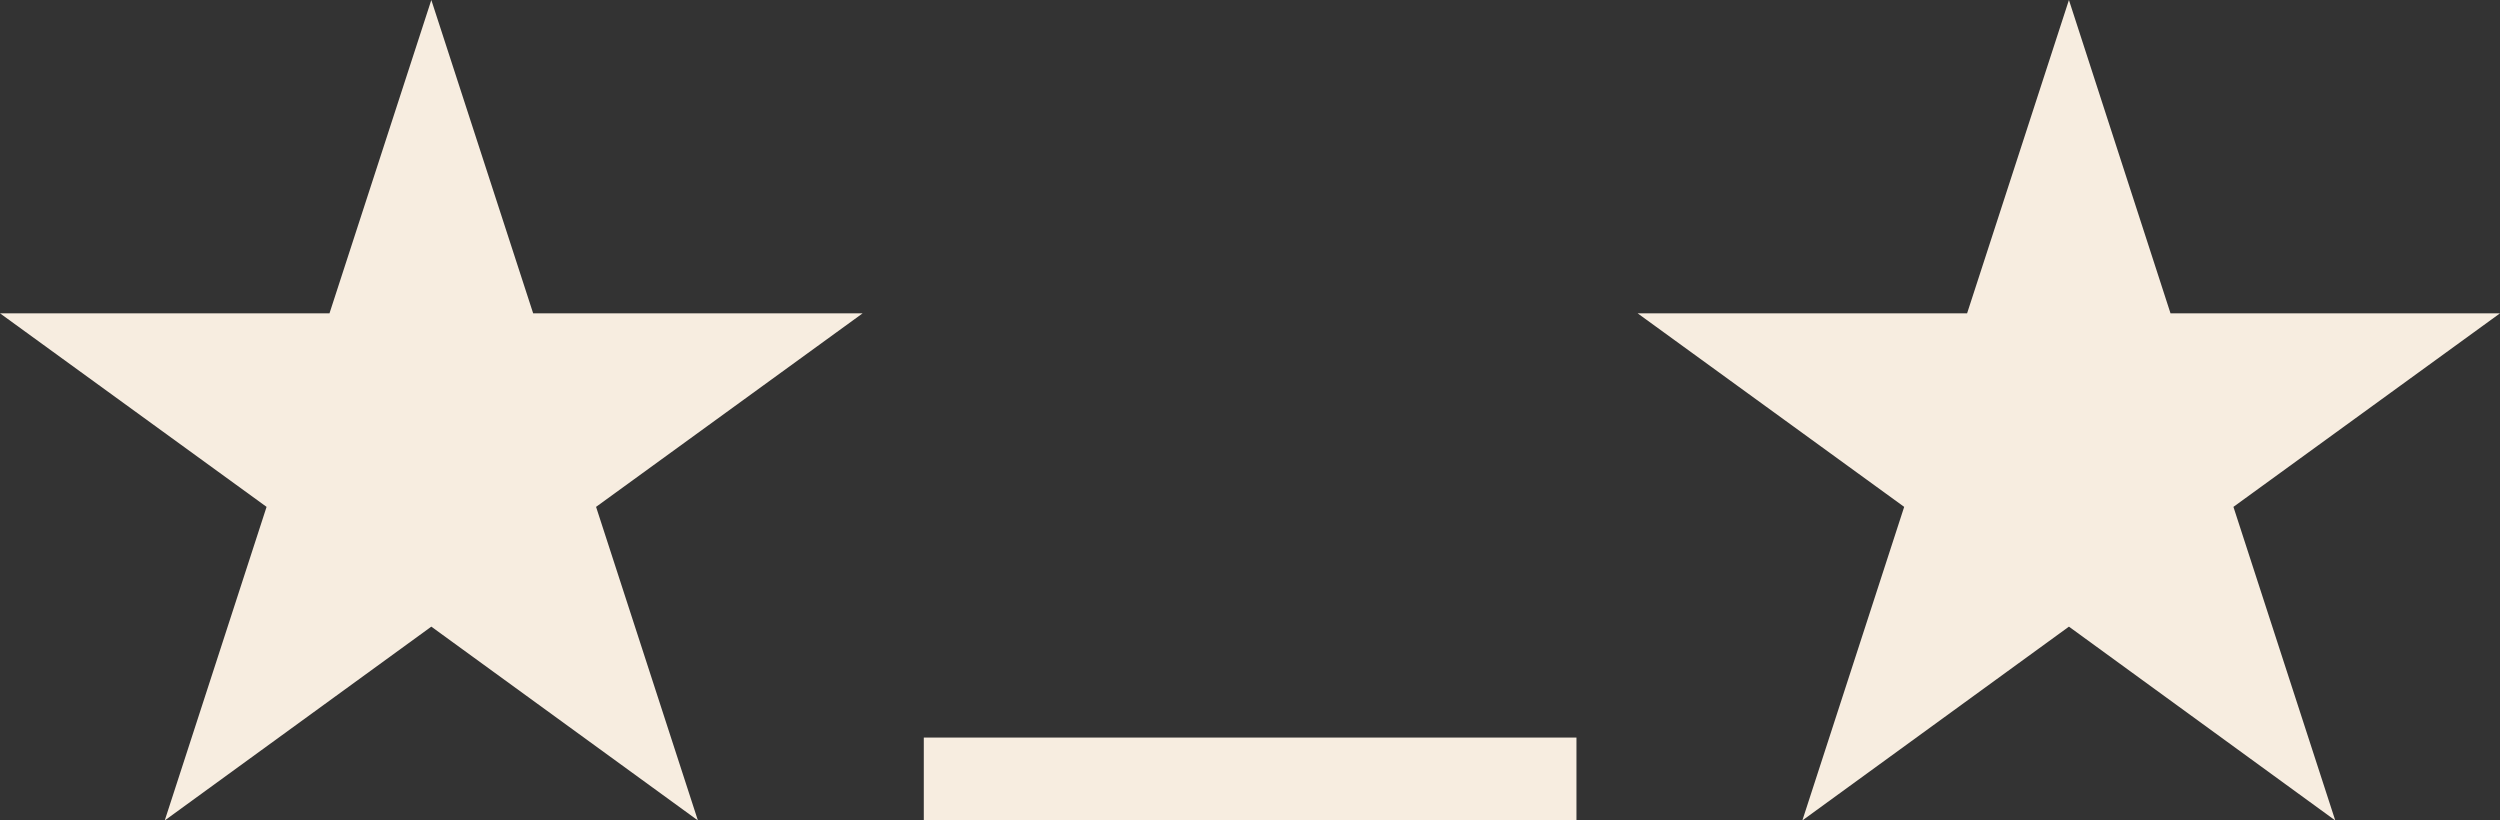
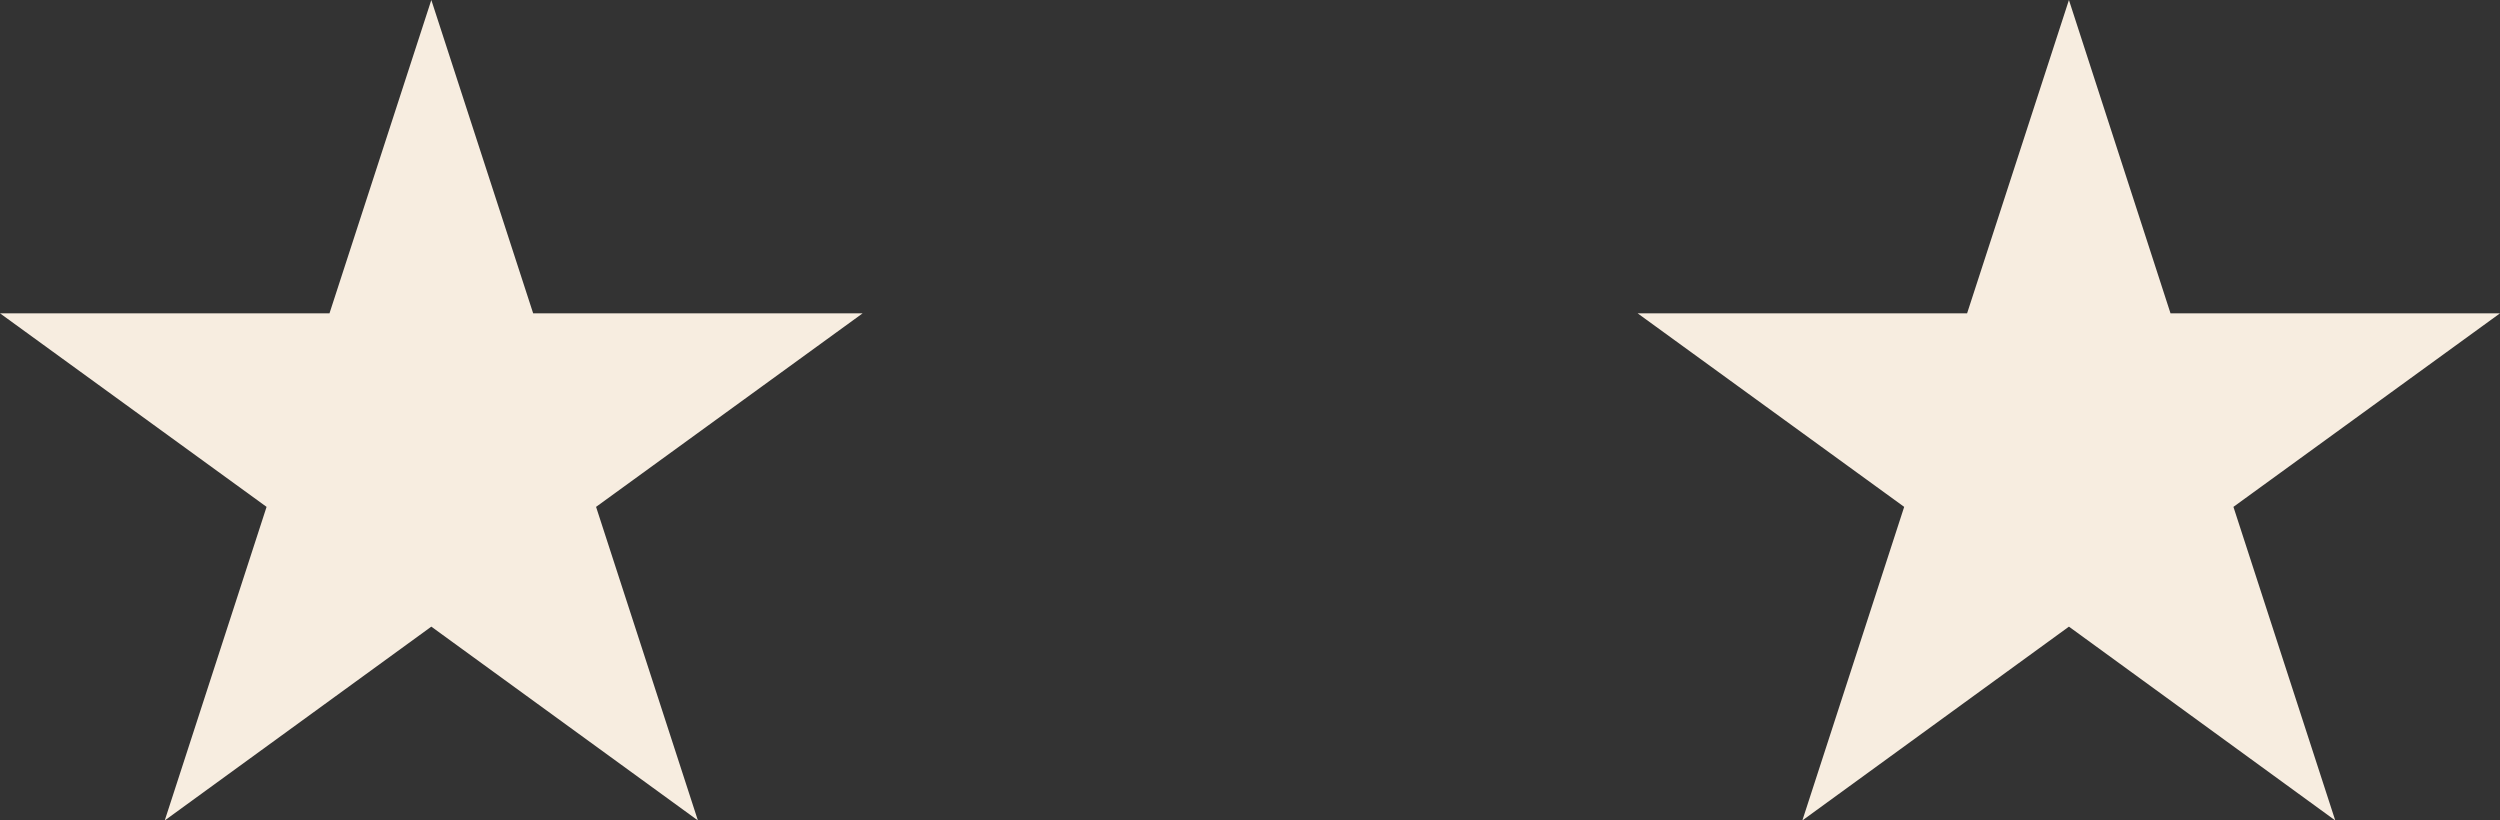
<svg xmlns="http://www.w3.org/2000/svg" id="d" data-name="Capa 3" width="98.94" height="32.47" viewBox="0 0 98.94 32.47">
  <rect x="0" y="0" width="98.94" height="32.47" fill="#333333" stroke="none" />
  <defs>
    <style>      .e {        fill: #f7ede0;        stroke-width: 0px;      }    </style>
  </defs>
  <polygon class="e" points="17.07 0 21.1 12.4 34.14 12.4 23.59 20.06 27.62 32.47 17.07 24.8 6.52 32.47 10.55 20.06 0 12.4 13.04 12.4 17.07 0" />
  <polygon class="e" points="81.88 0 85.9 12.4 98.94 12.4 88.39 20.06 92.42 32.47 81.88 24.8 71.33 32.47 75.36 20.06 64.81 12.4 77.85 12.4 81.88 0" />
-   <rect class="e" x="36.56" y="29.19" width="25.83" height="3.27" />
</svg>